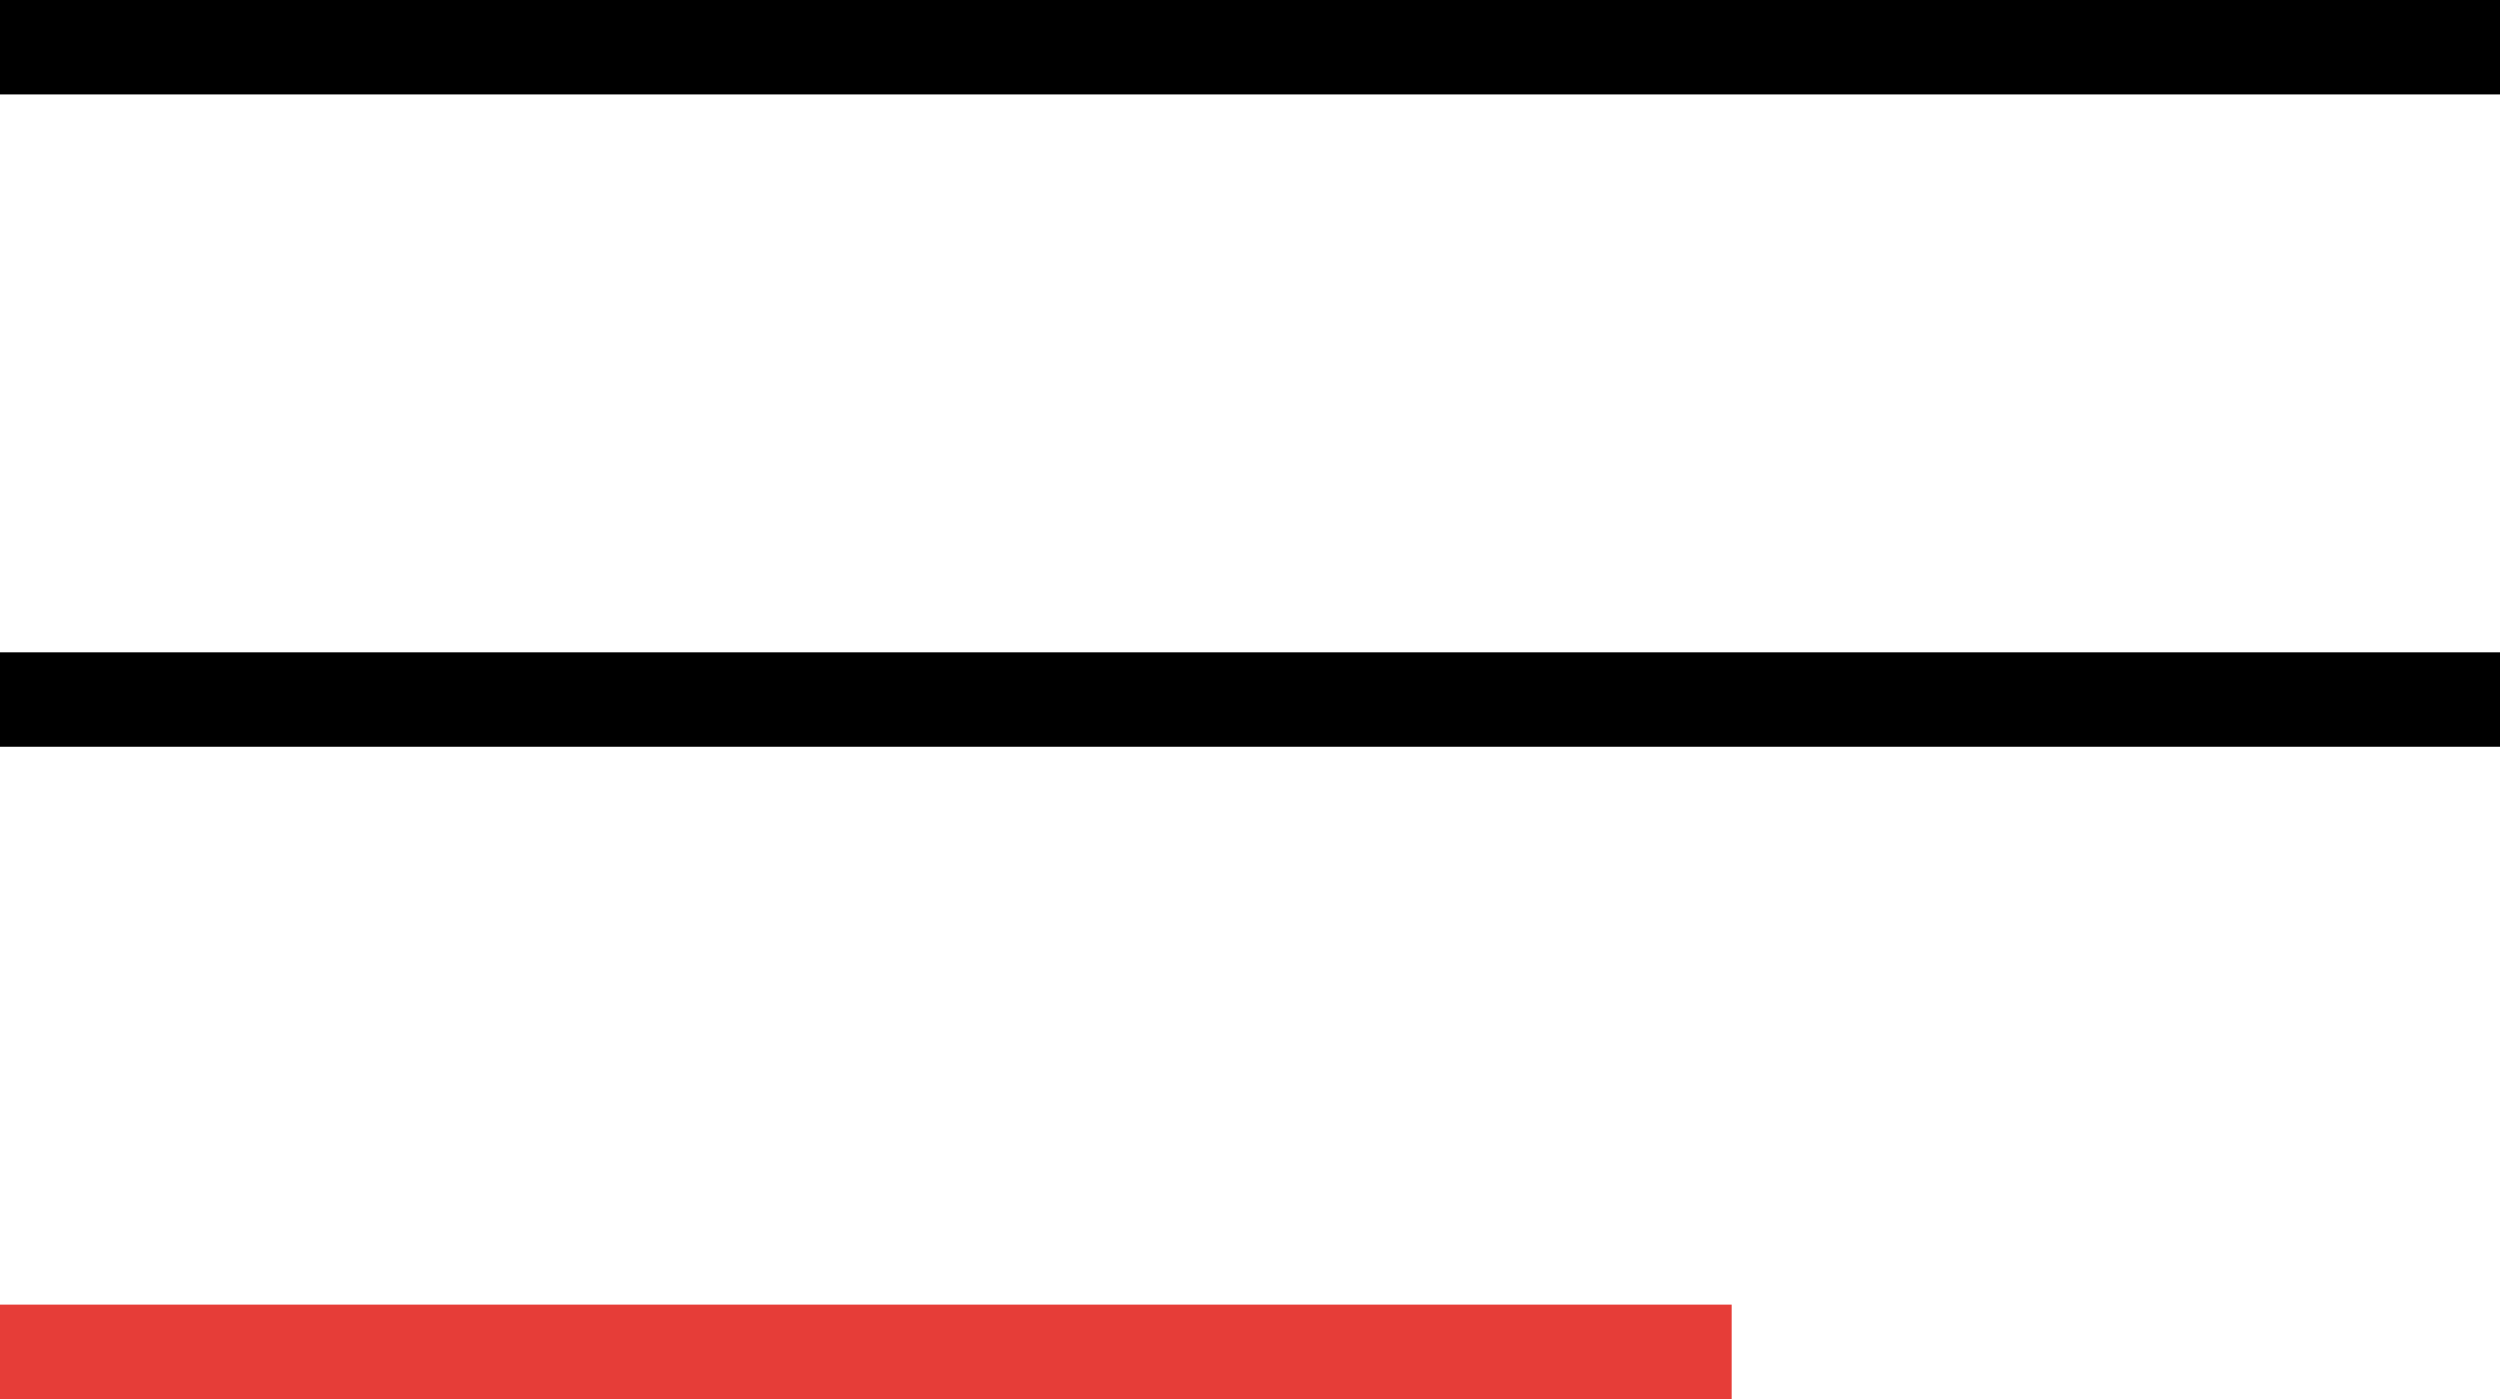
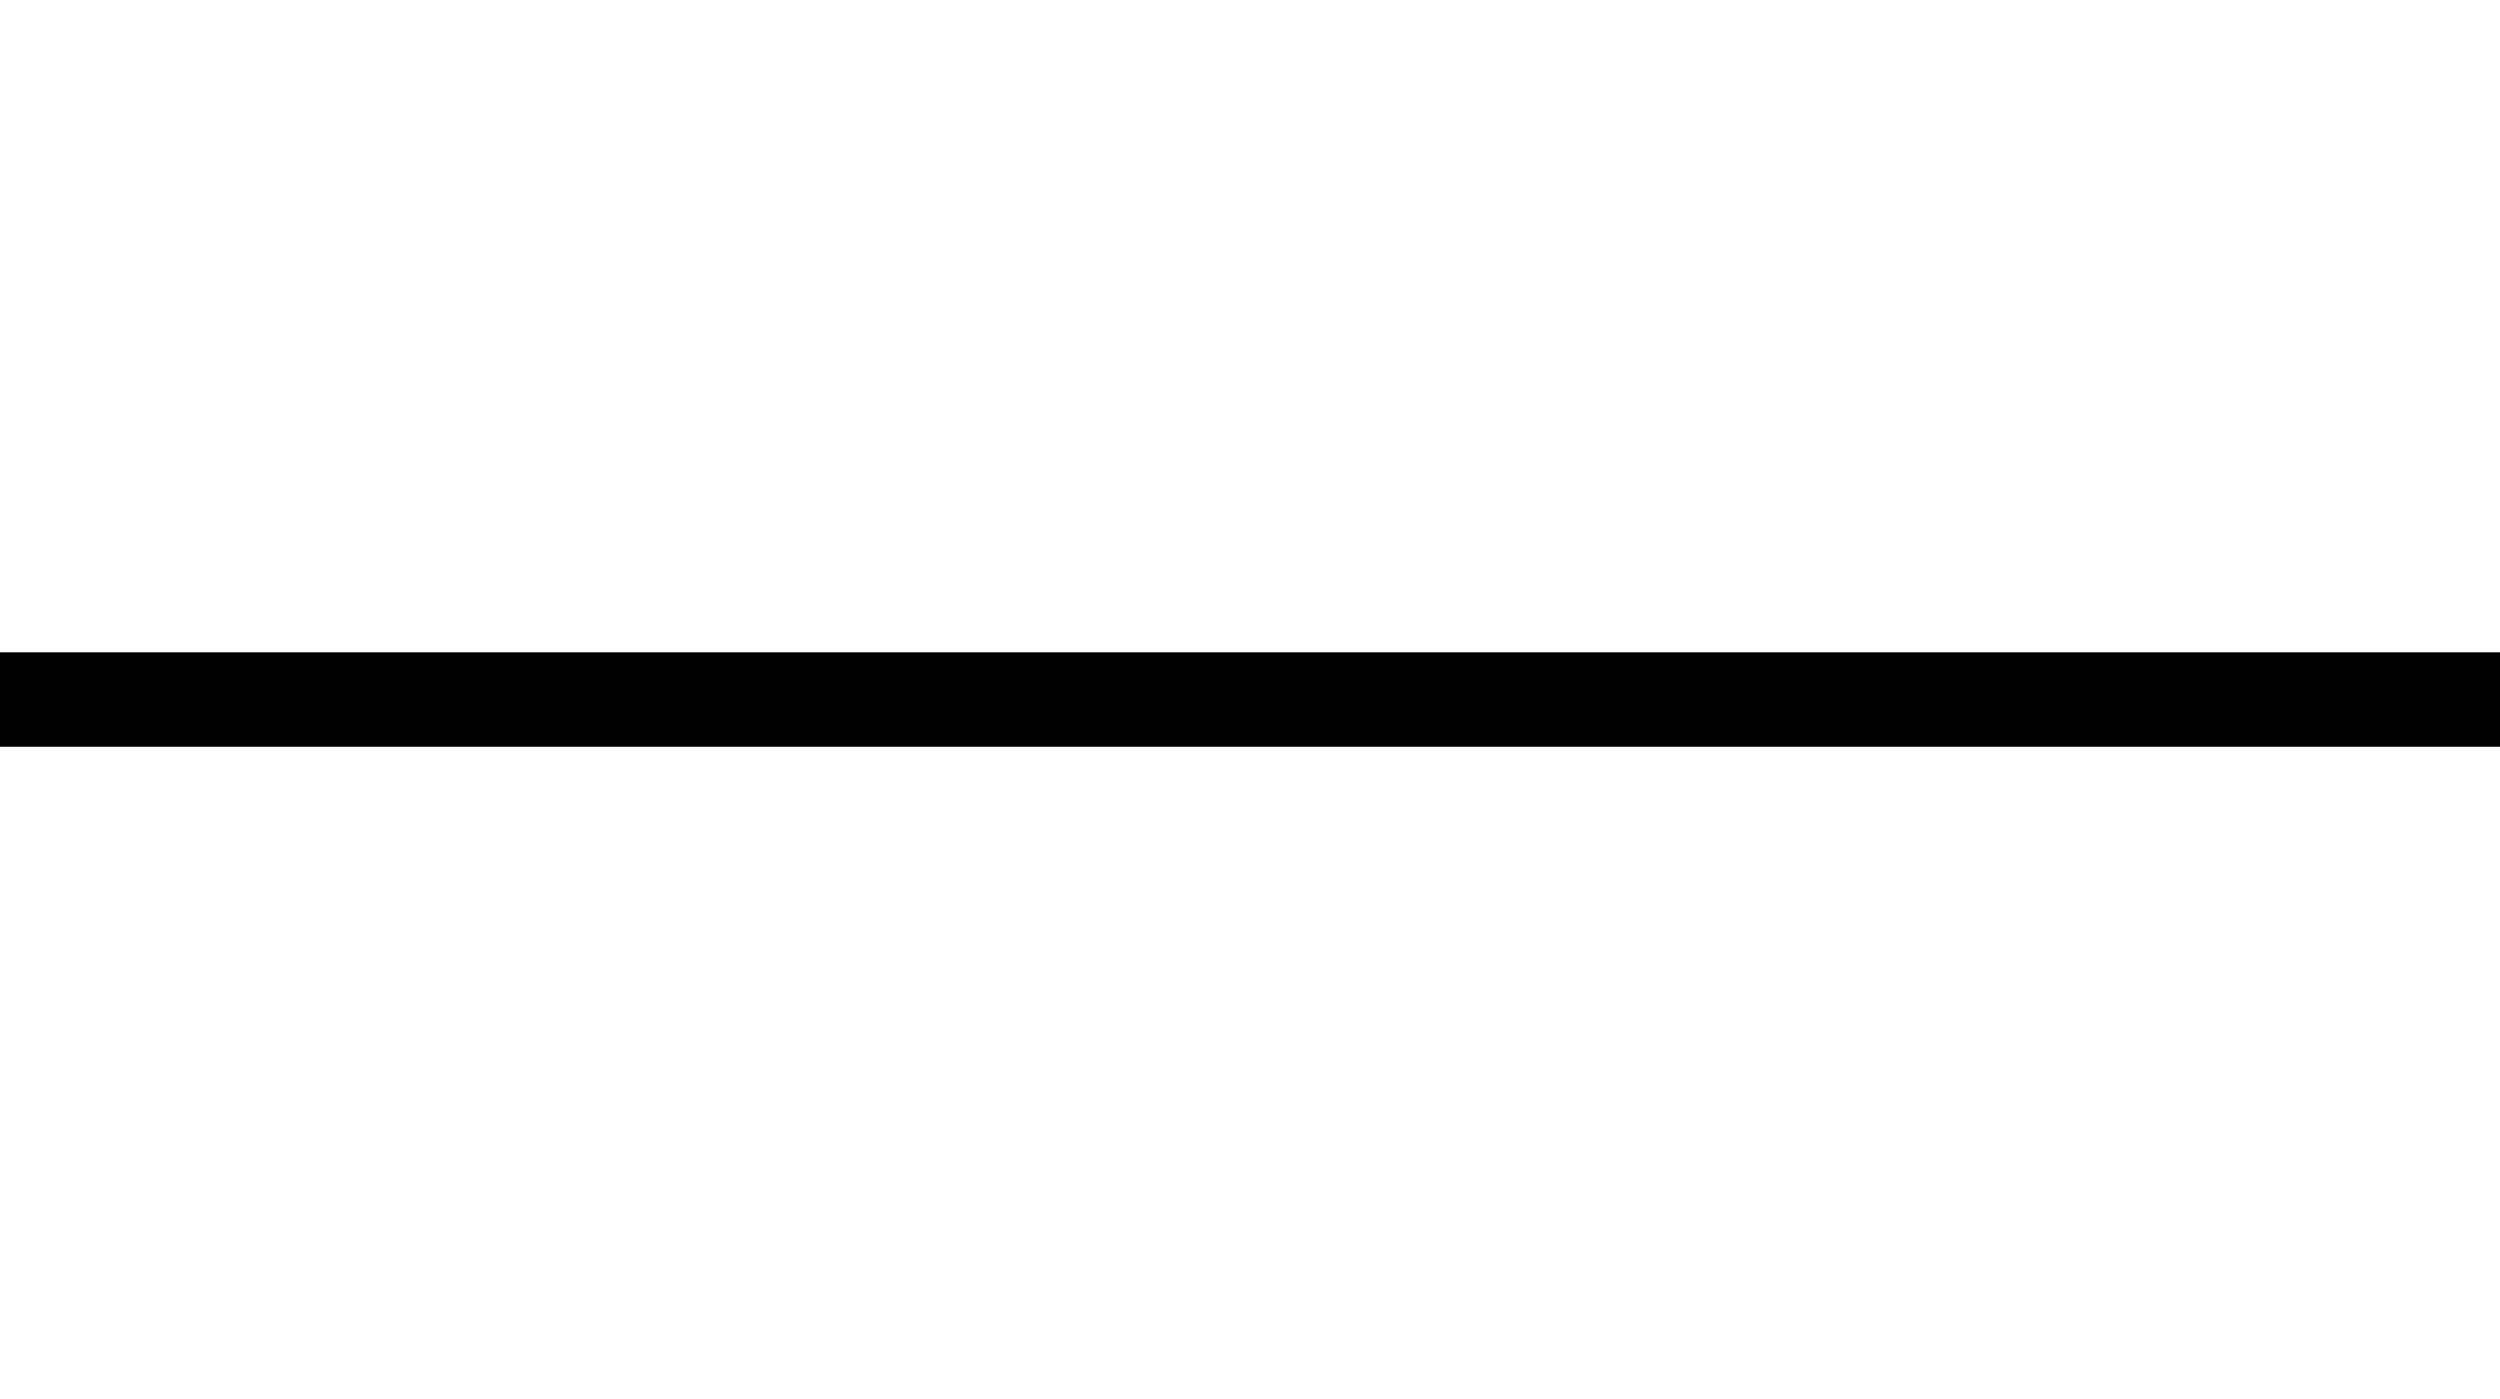
<svg xmlns="http://www.w3.org/2000/svg" width="52.956" height="29.635" viewBox="0 0 52.956 29.635">
  <g id="Group_46720" data-name="Group 46720" transform="translate(-288.563 -49.509)">
-     <path id="Path_45978" data-name="Path 45978" d="M-11014.437,517.509h52.956" transform="translate(11303 -467)" fill="none" stroke="#000" stroke-width="2" />
    <path id="Path_45979" data-name="Path 45979" d="M-11014.437,517.509h52.956" transform="translate(11303 -453.182)" fill="none" stroke="#000" stroke-width="2" />
-     <path id="Path_45980" data-name="Path 45980" d="M-11014.437,517.509h36.681" transform="translate(11303 -439.365)" fill="none" stroke="#e63d38" stroke-width="2" />
  </g>
</svg>